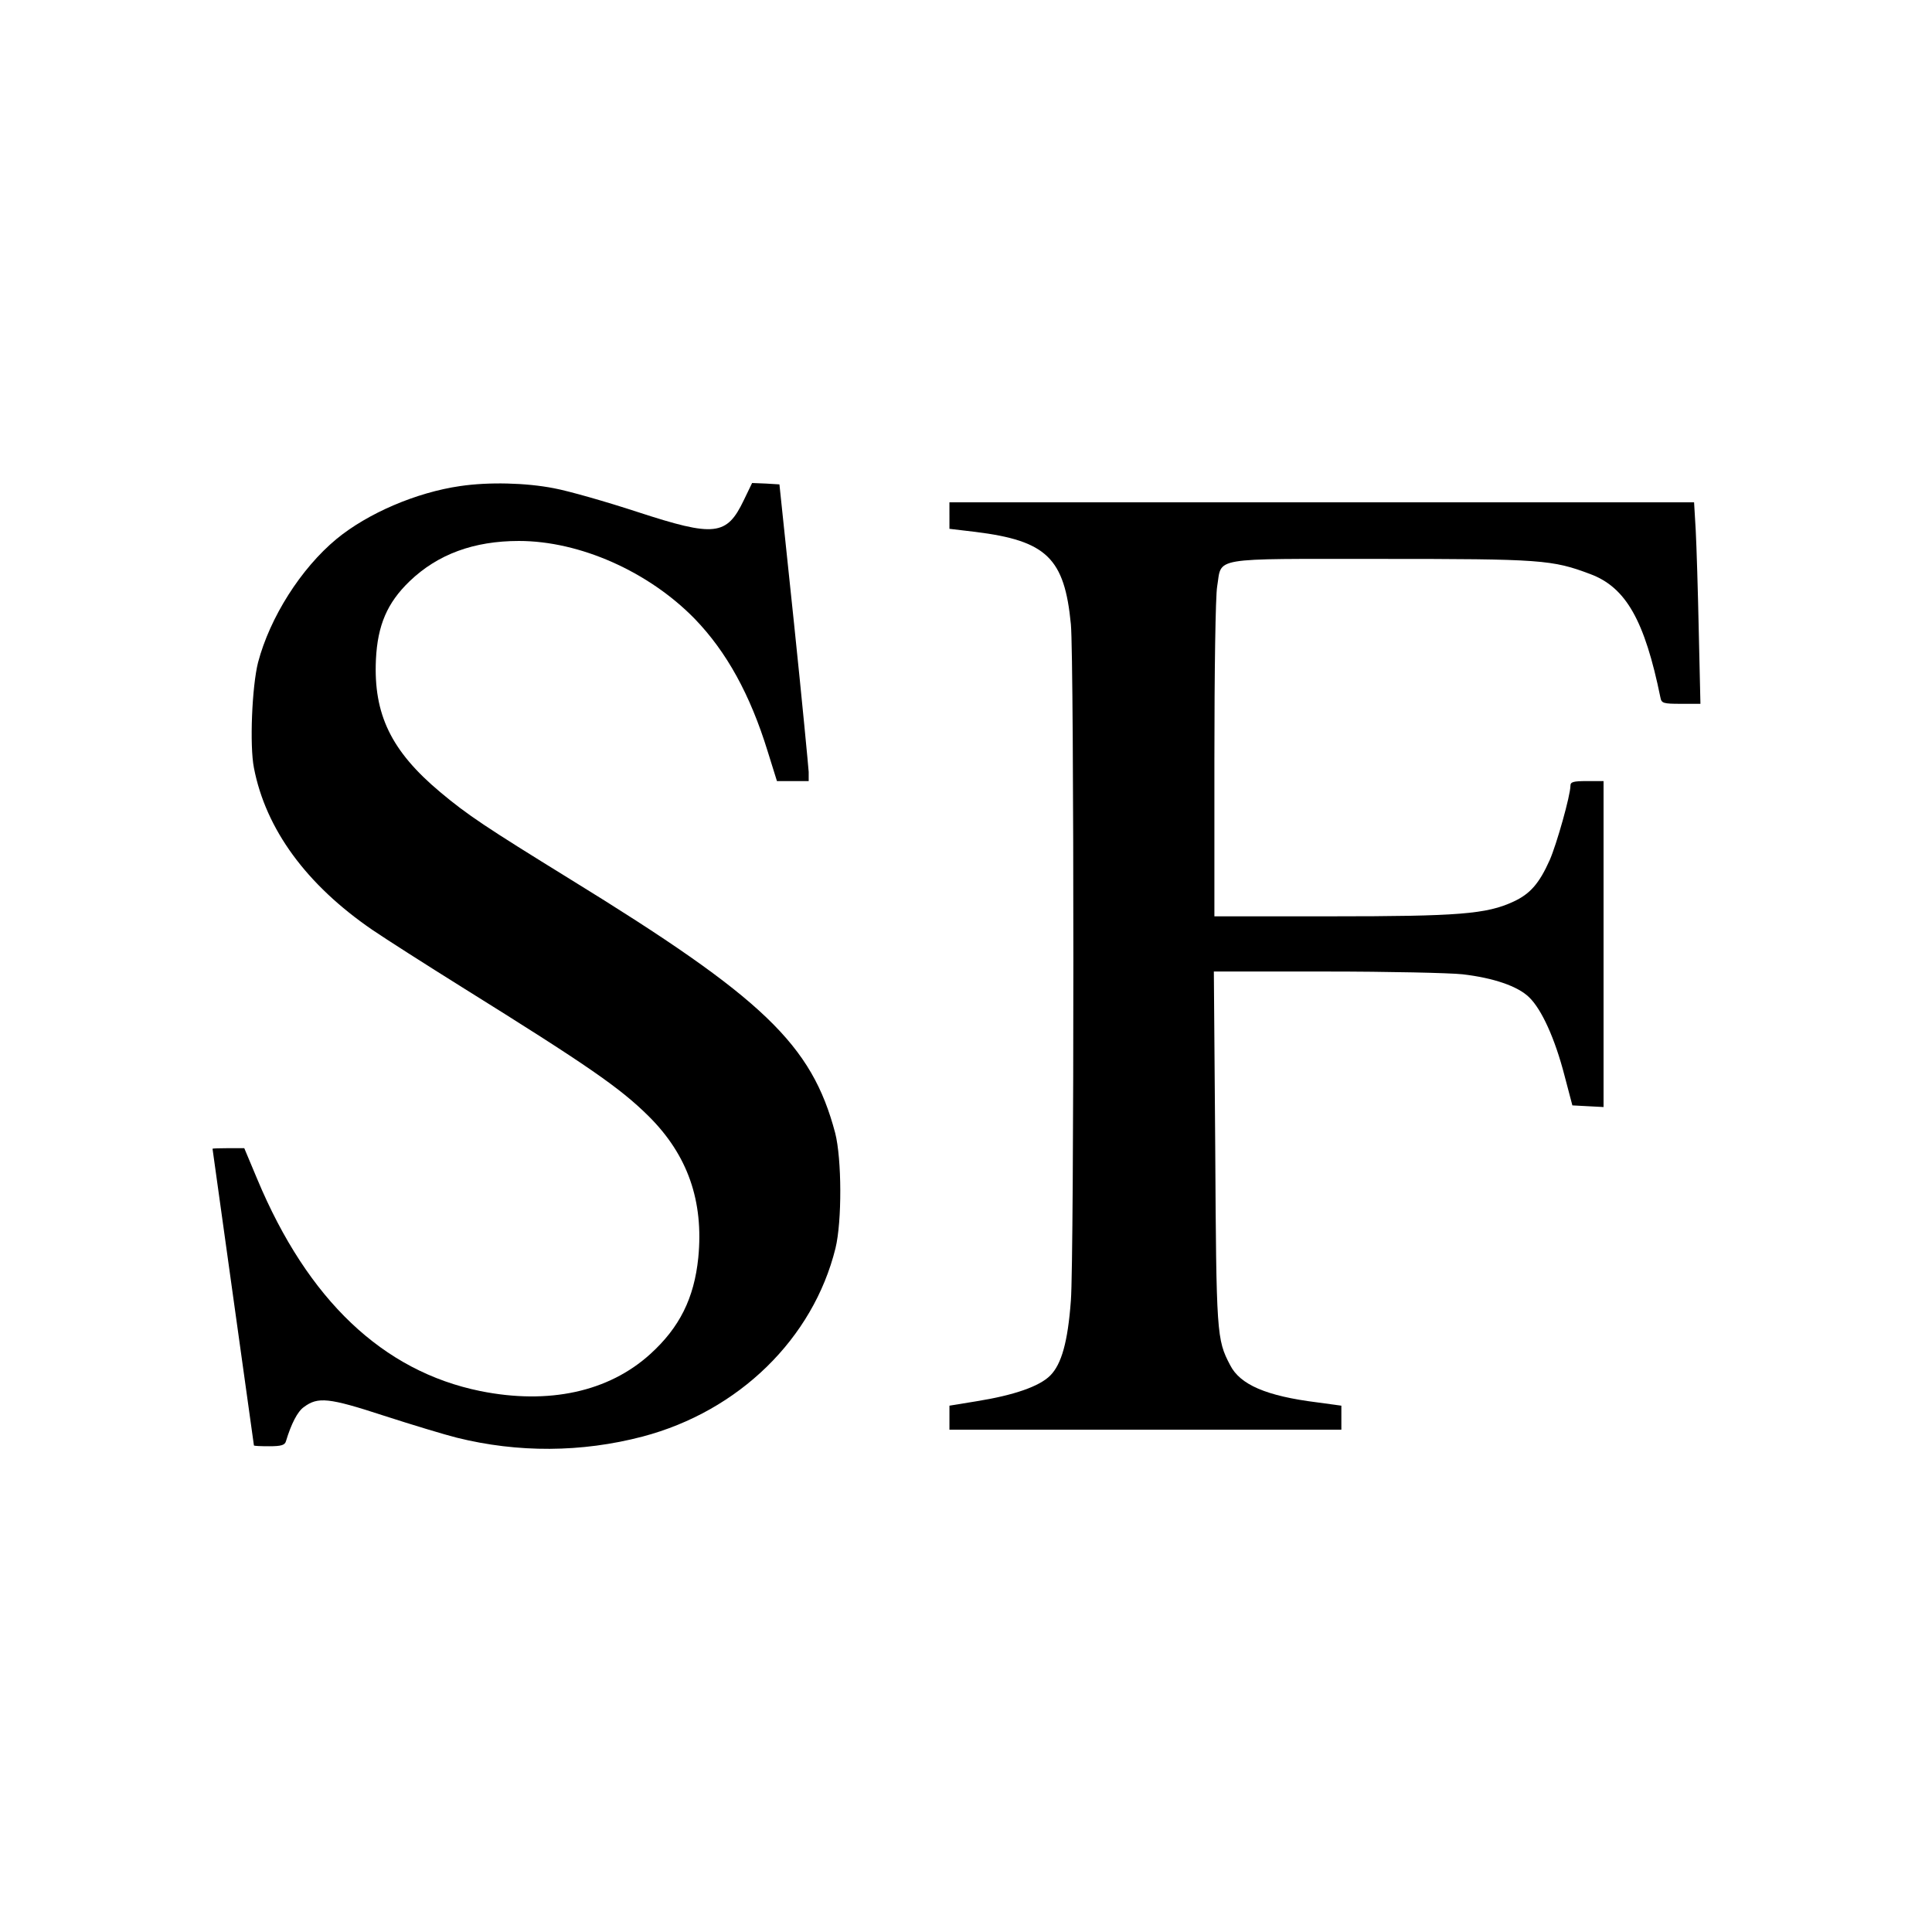
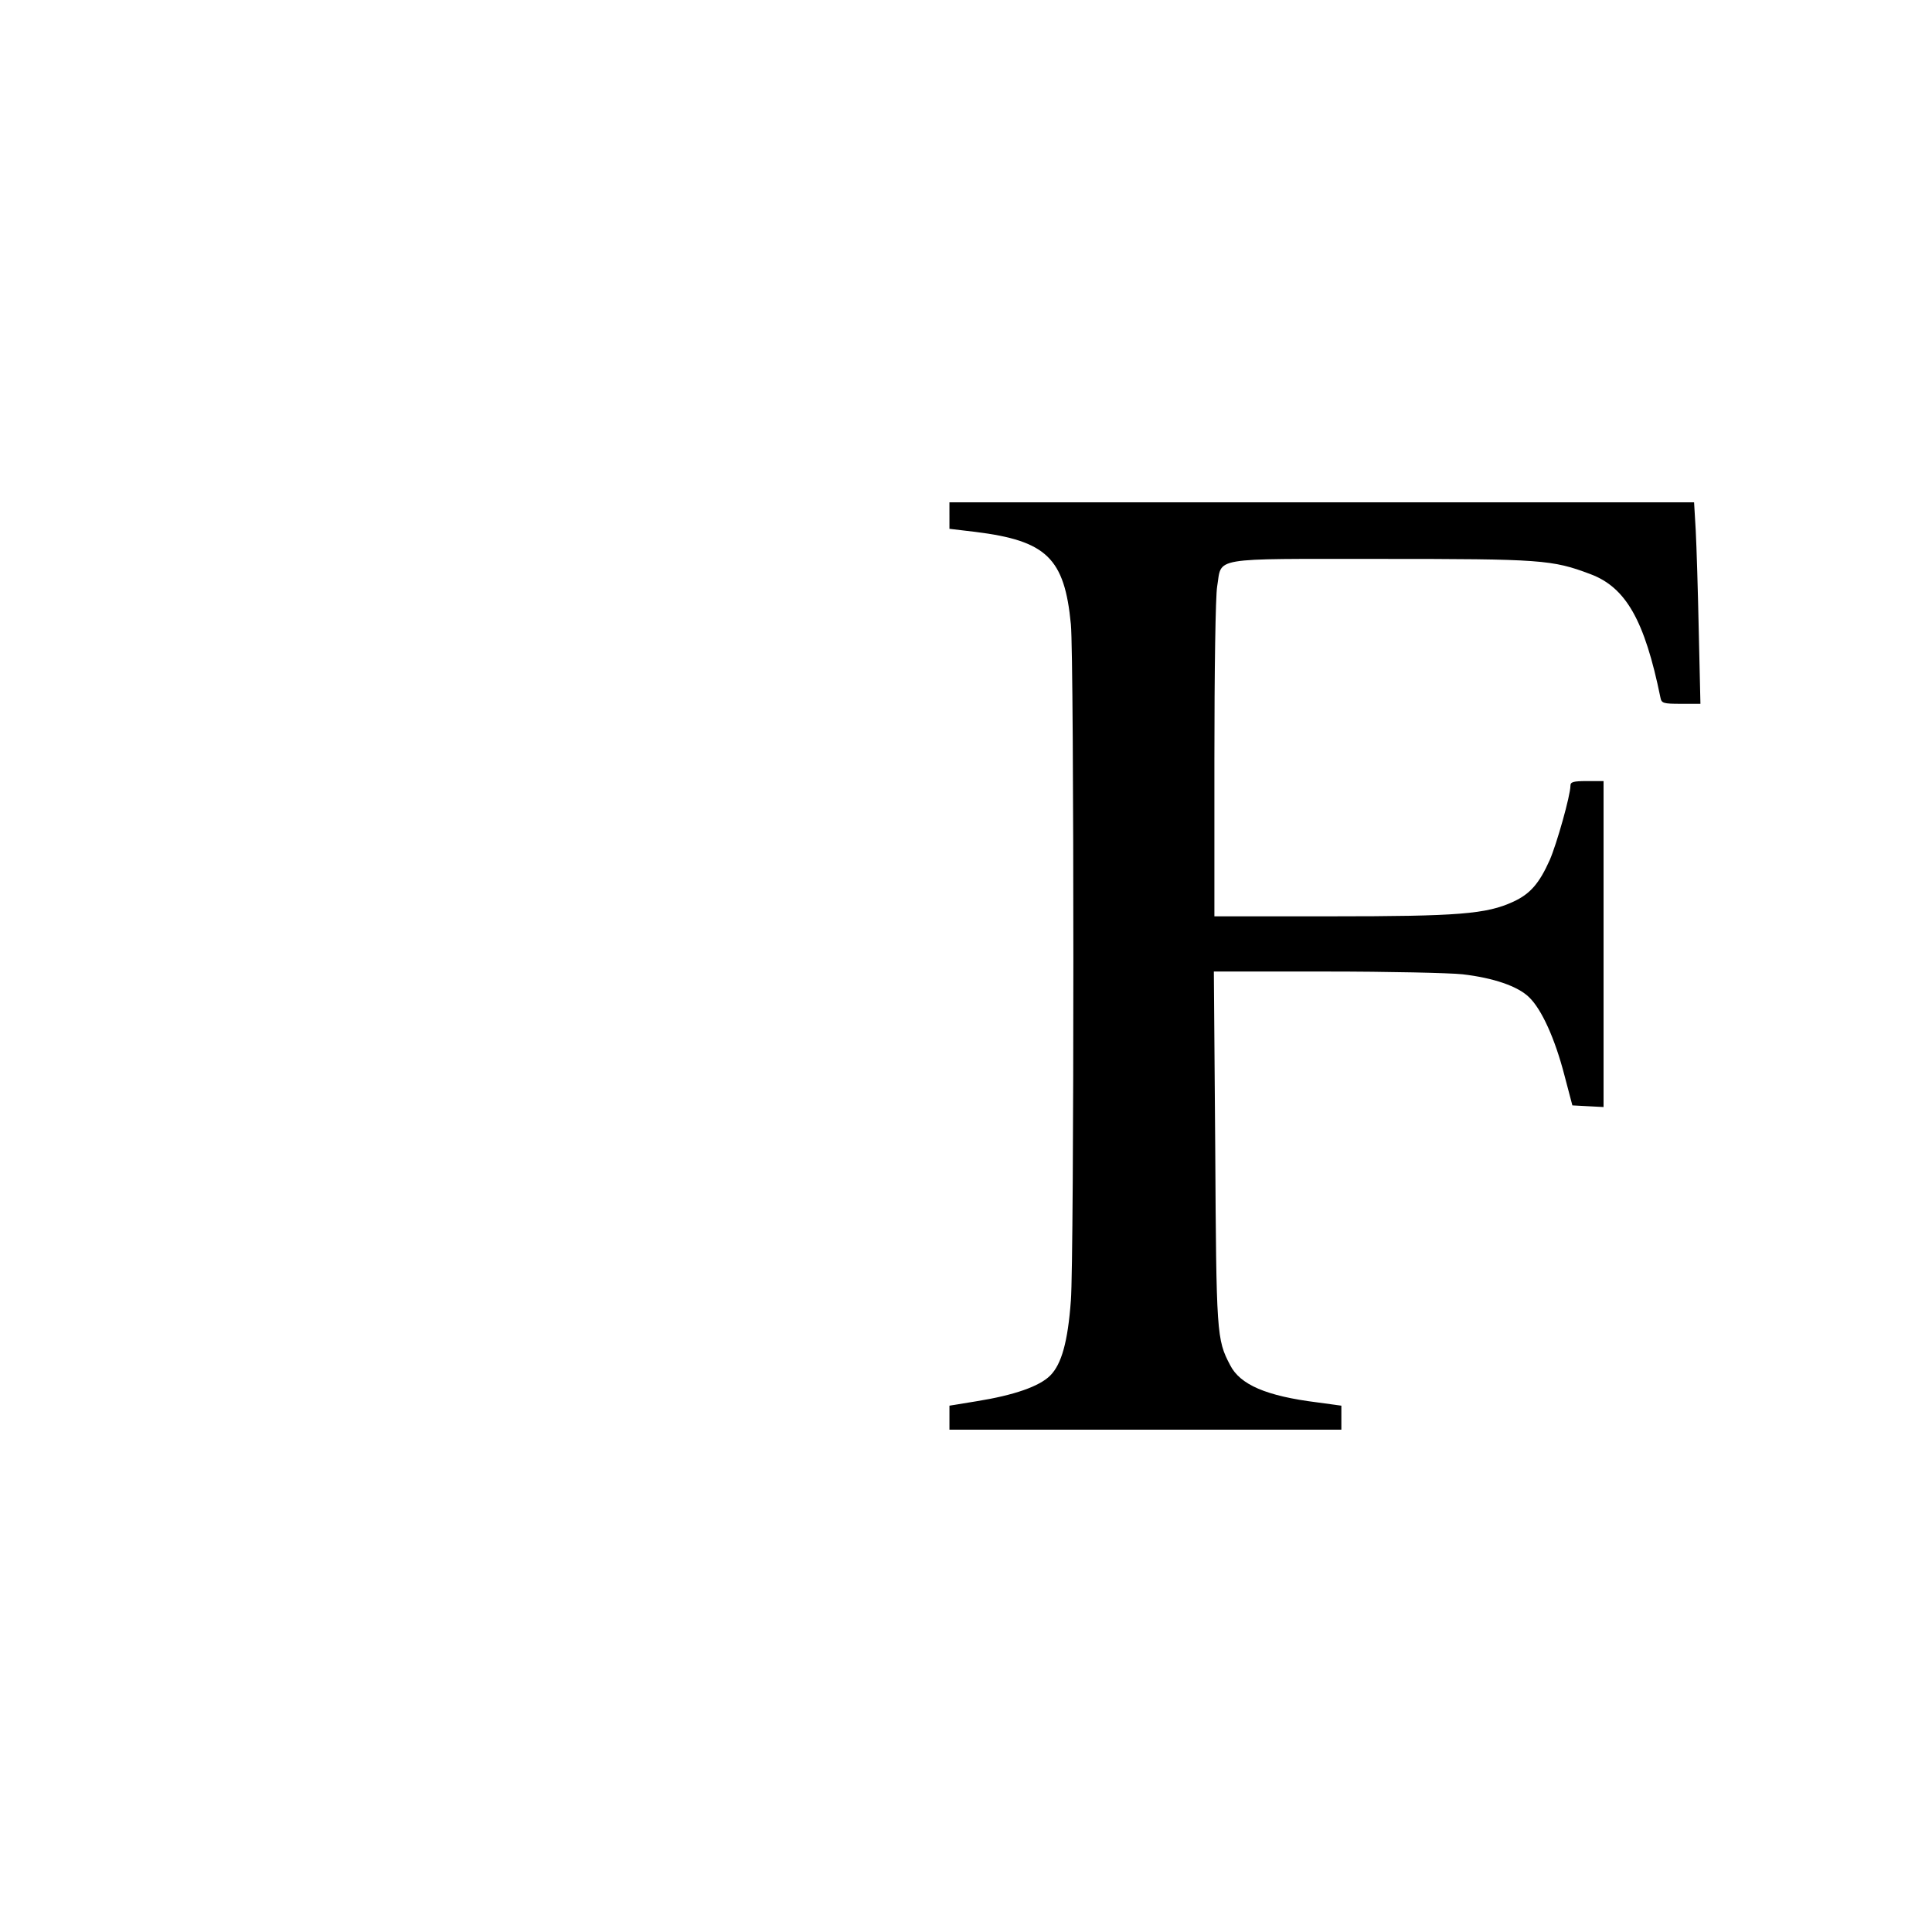
<svg xmlns="http://www.w3.org/2000/svg" version="1.0" width="700pt" height="700pt" viewBox="0 0 700 700" preserveAspectRatio="xMidYMid meet">
  <g transform="translate(0,700) scale(0.1,-0.1)" fill="#000000" stroke="none">
-     <path d="M1668 5239 c-160 -23 -336 -99 -449 -192 -129 -107 -241 -284 -284 -447 -22 -87 -31 -301 -15 -382 43 -223 191 -424 429 -587 47 -32 194 -126 327 -209 454 -283 570 -363 674 -466 142 -141 200 -308 180 -513 -15 -147 -68 -253 -174 -349 -151 -137 -368 -184 -616 -134 -353 72 -625 330 -808 768 l-47 112 -57 0 c-32 0 -58 -1 -58 -2 0 -2 34 -244 75 -538 41 -294 75 -535 75 -537 0 -2 25 -3 55 -3 44 0 57 4 61 18 19 63 42 108 65 124 51 38 90 34 289 -31 102 -33 221 -69 265 -80 221 -55 452 -54 673 4 349 92 618 355 699 682 24 98 23 324 -1 418 -85 321 -259 488 -961 920 -303 187 -371 232 -470 315 -178 149 -242 282 -233 480 6 125 41 206 122 284 102 98 233 146 396 146 221 0 470 -111 637 -282 116 -120 201 -275 264 -479 l34 -109 57 0 58 0 0 33 c-1 17 -24 259 -53 537 l-53 505 -49 3 -50 2 -30 -62 c-62 -130 -106 -134 -385 -43 -113 37 -249 76 -303 86 -102 20 -237 23 -339 8z" />
    <path d="M3440 5132 l0 -48 93 -11 c259 -32 324 -95 347 -335 12 -122 12 -2298 0 -2450 -11 -150 -34 -231 -75 -272 -39 -39 -130 -71 -267 -93 l-98 -16 0 -44 0 -43 710 0 710 0 0 44 0 43 -88 12 c-184 23 -279 64 -315 135 -49 93 -50 112 -54 789 l-5 637 409 0 c224 0 446 -5 492 -10 112 -13 200 -43 241 -83 46 -44 94 -151 128 -282 l29 -110 56 -3 57 -3 0 591 0 590 -60 0 c-50 0 -60 -3 -60 -17 0 -35 -50 -212 -75 -269 -38 -85 -71 -123 -132 -151 -97 -45 -199 -53 -660 -53 l-423 0 0 568 c0 320 4 593 10 627 18 108 -32 100 593 100 582 0 621 -3 759 -55 129 -48 197 -168 254 -447 4 -21 10 -23 75 -23 l70 0 -6 263 c-3 144 -8 308 -11 365 l-6 102 -1349 0 -1349 0 0 -48z" />
  </g>
</svg>